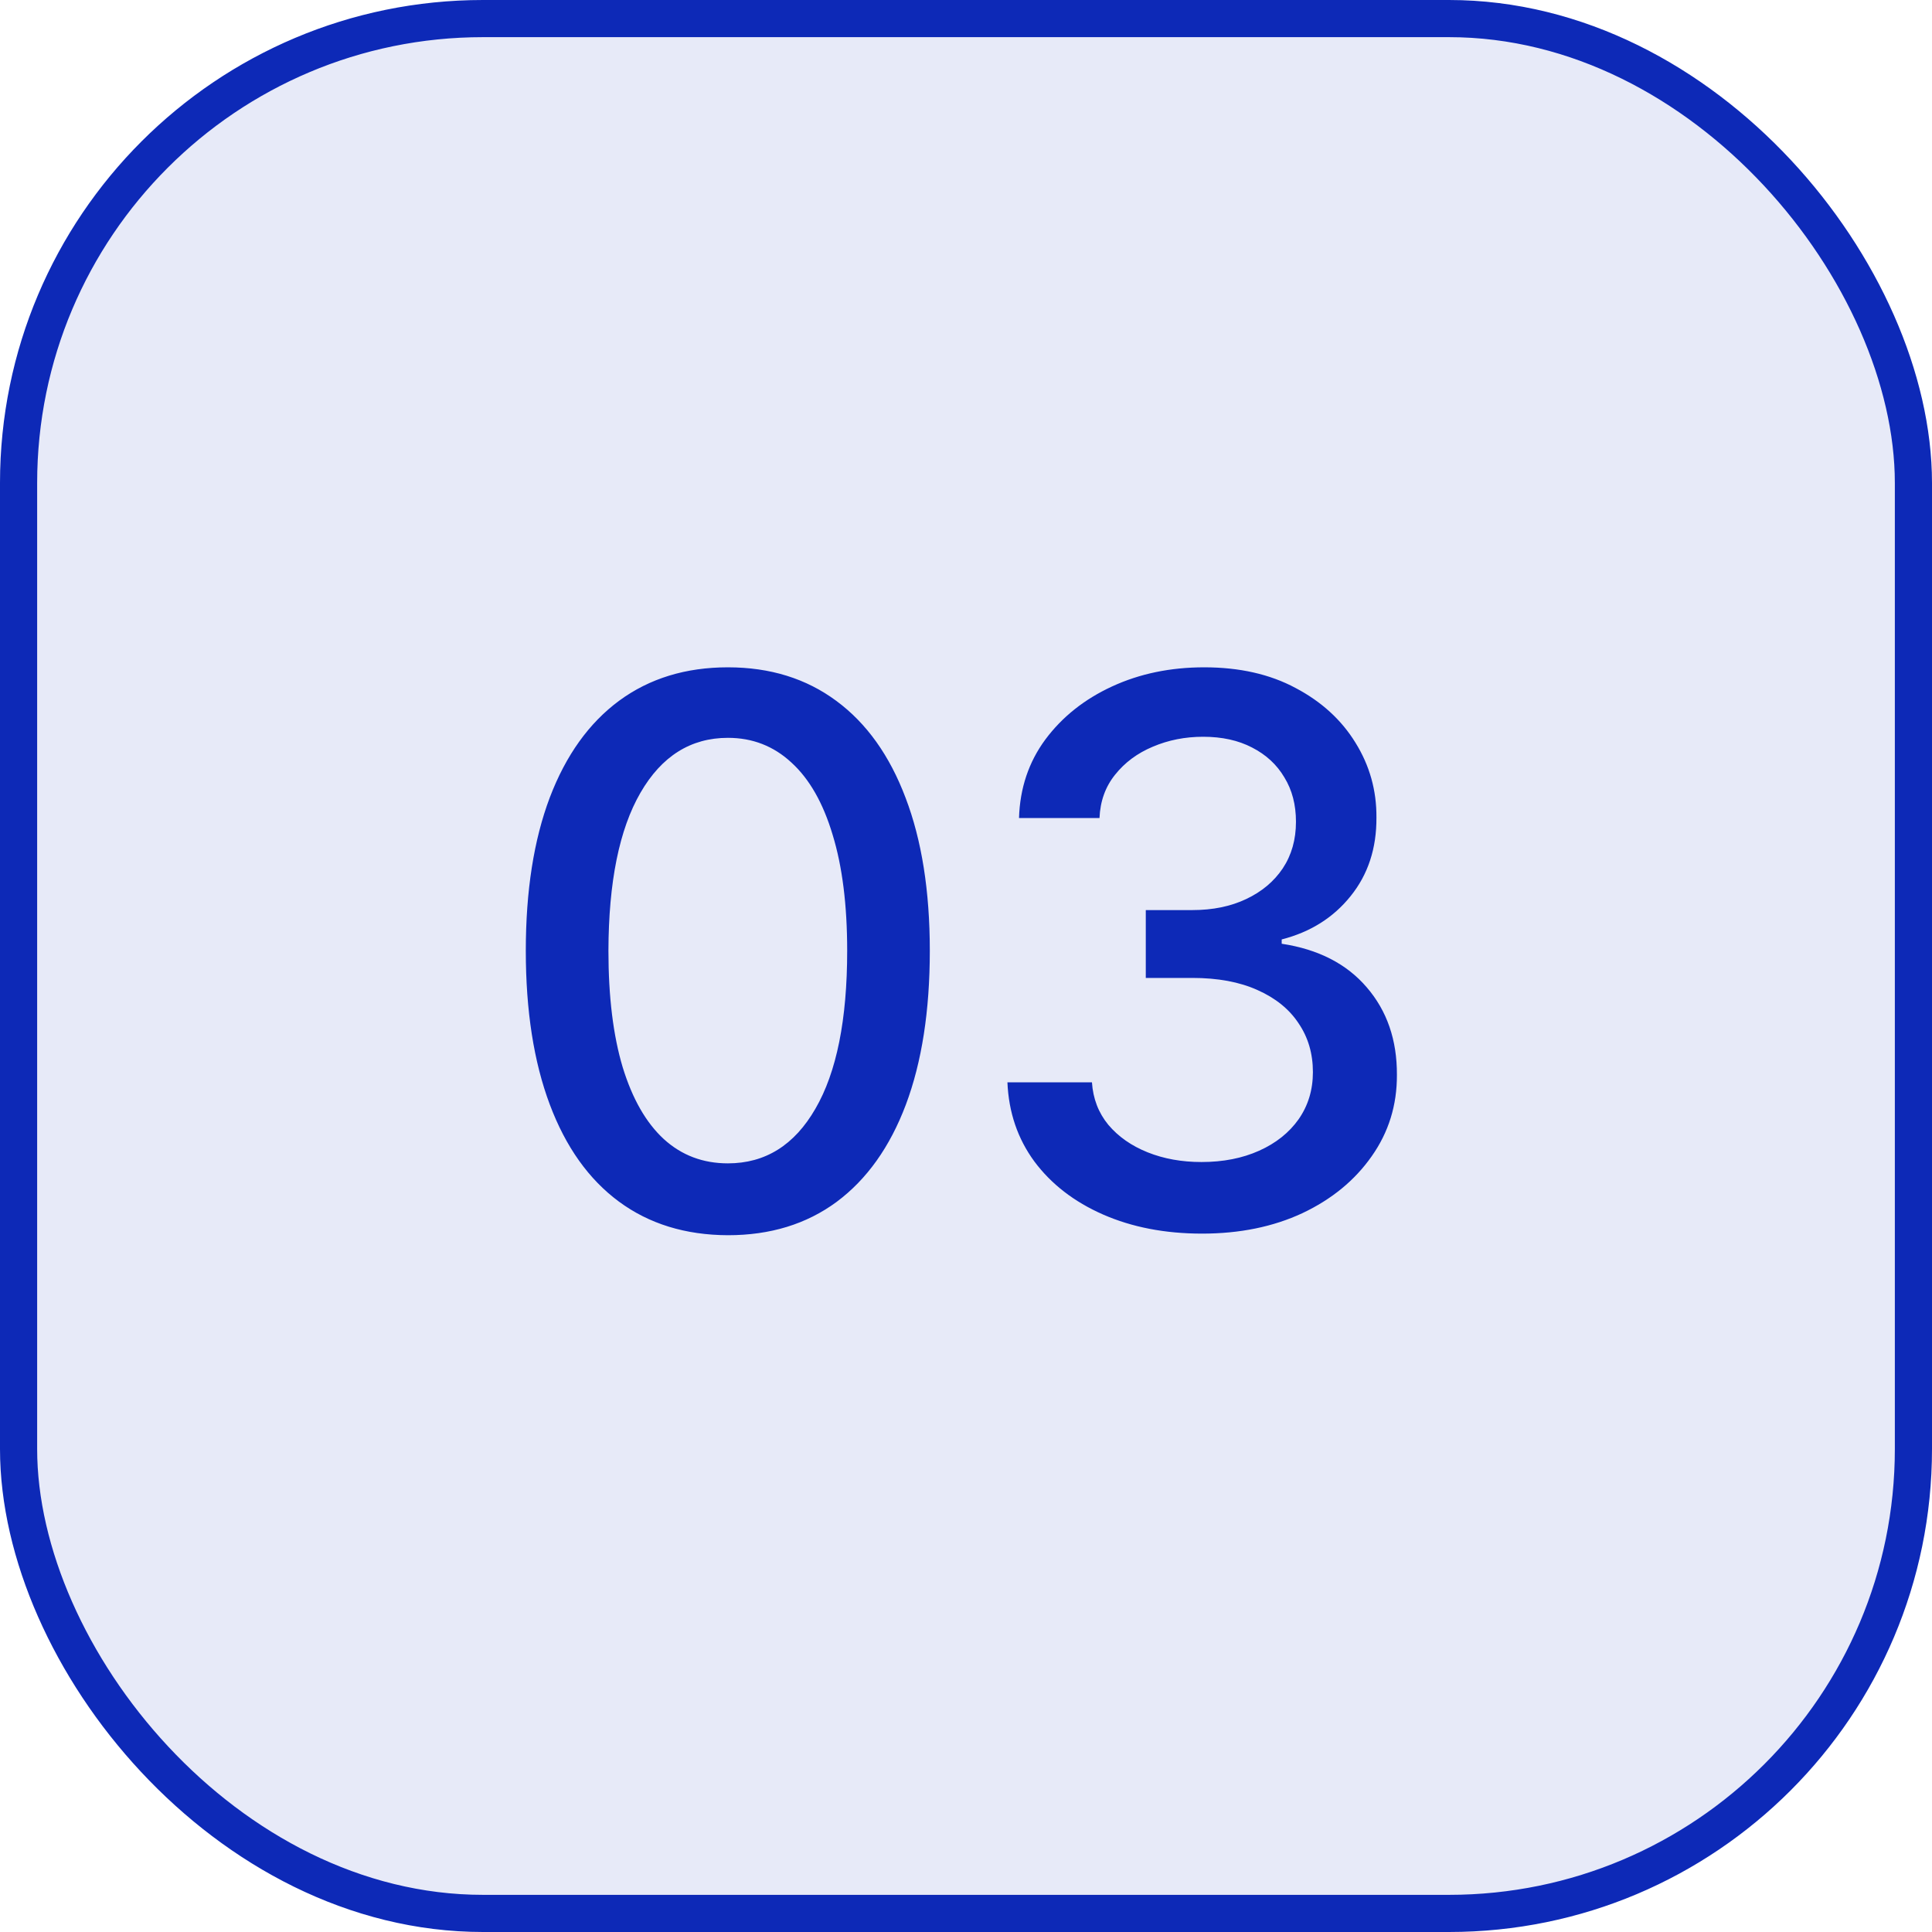
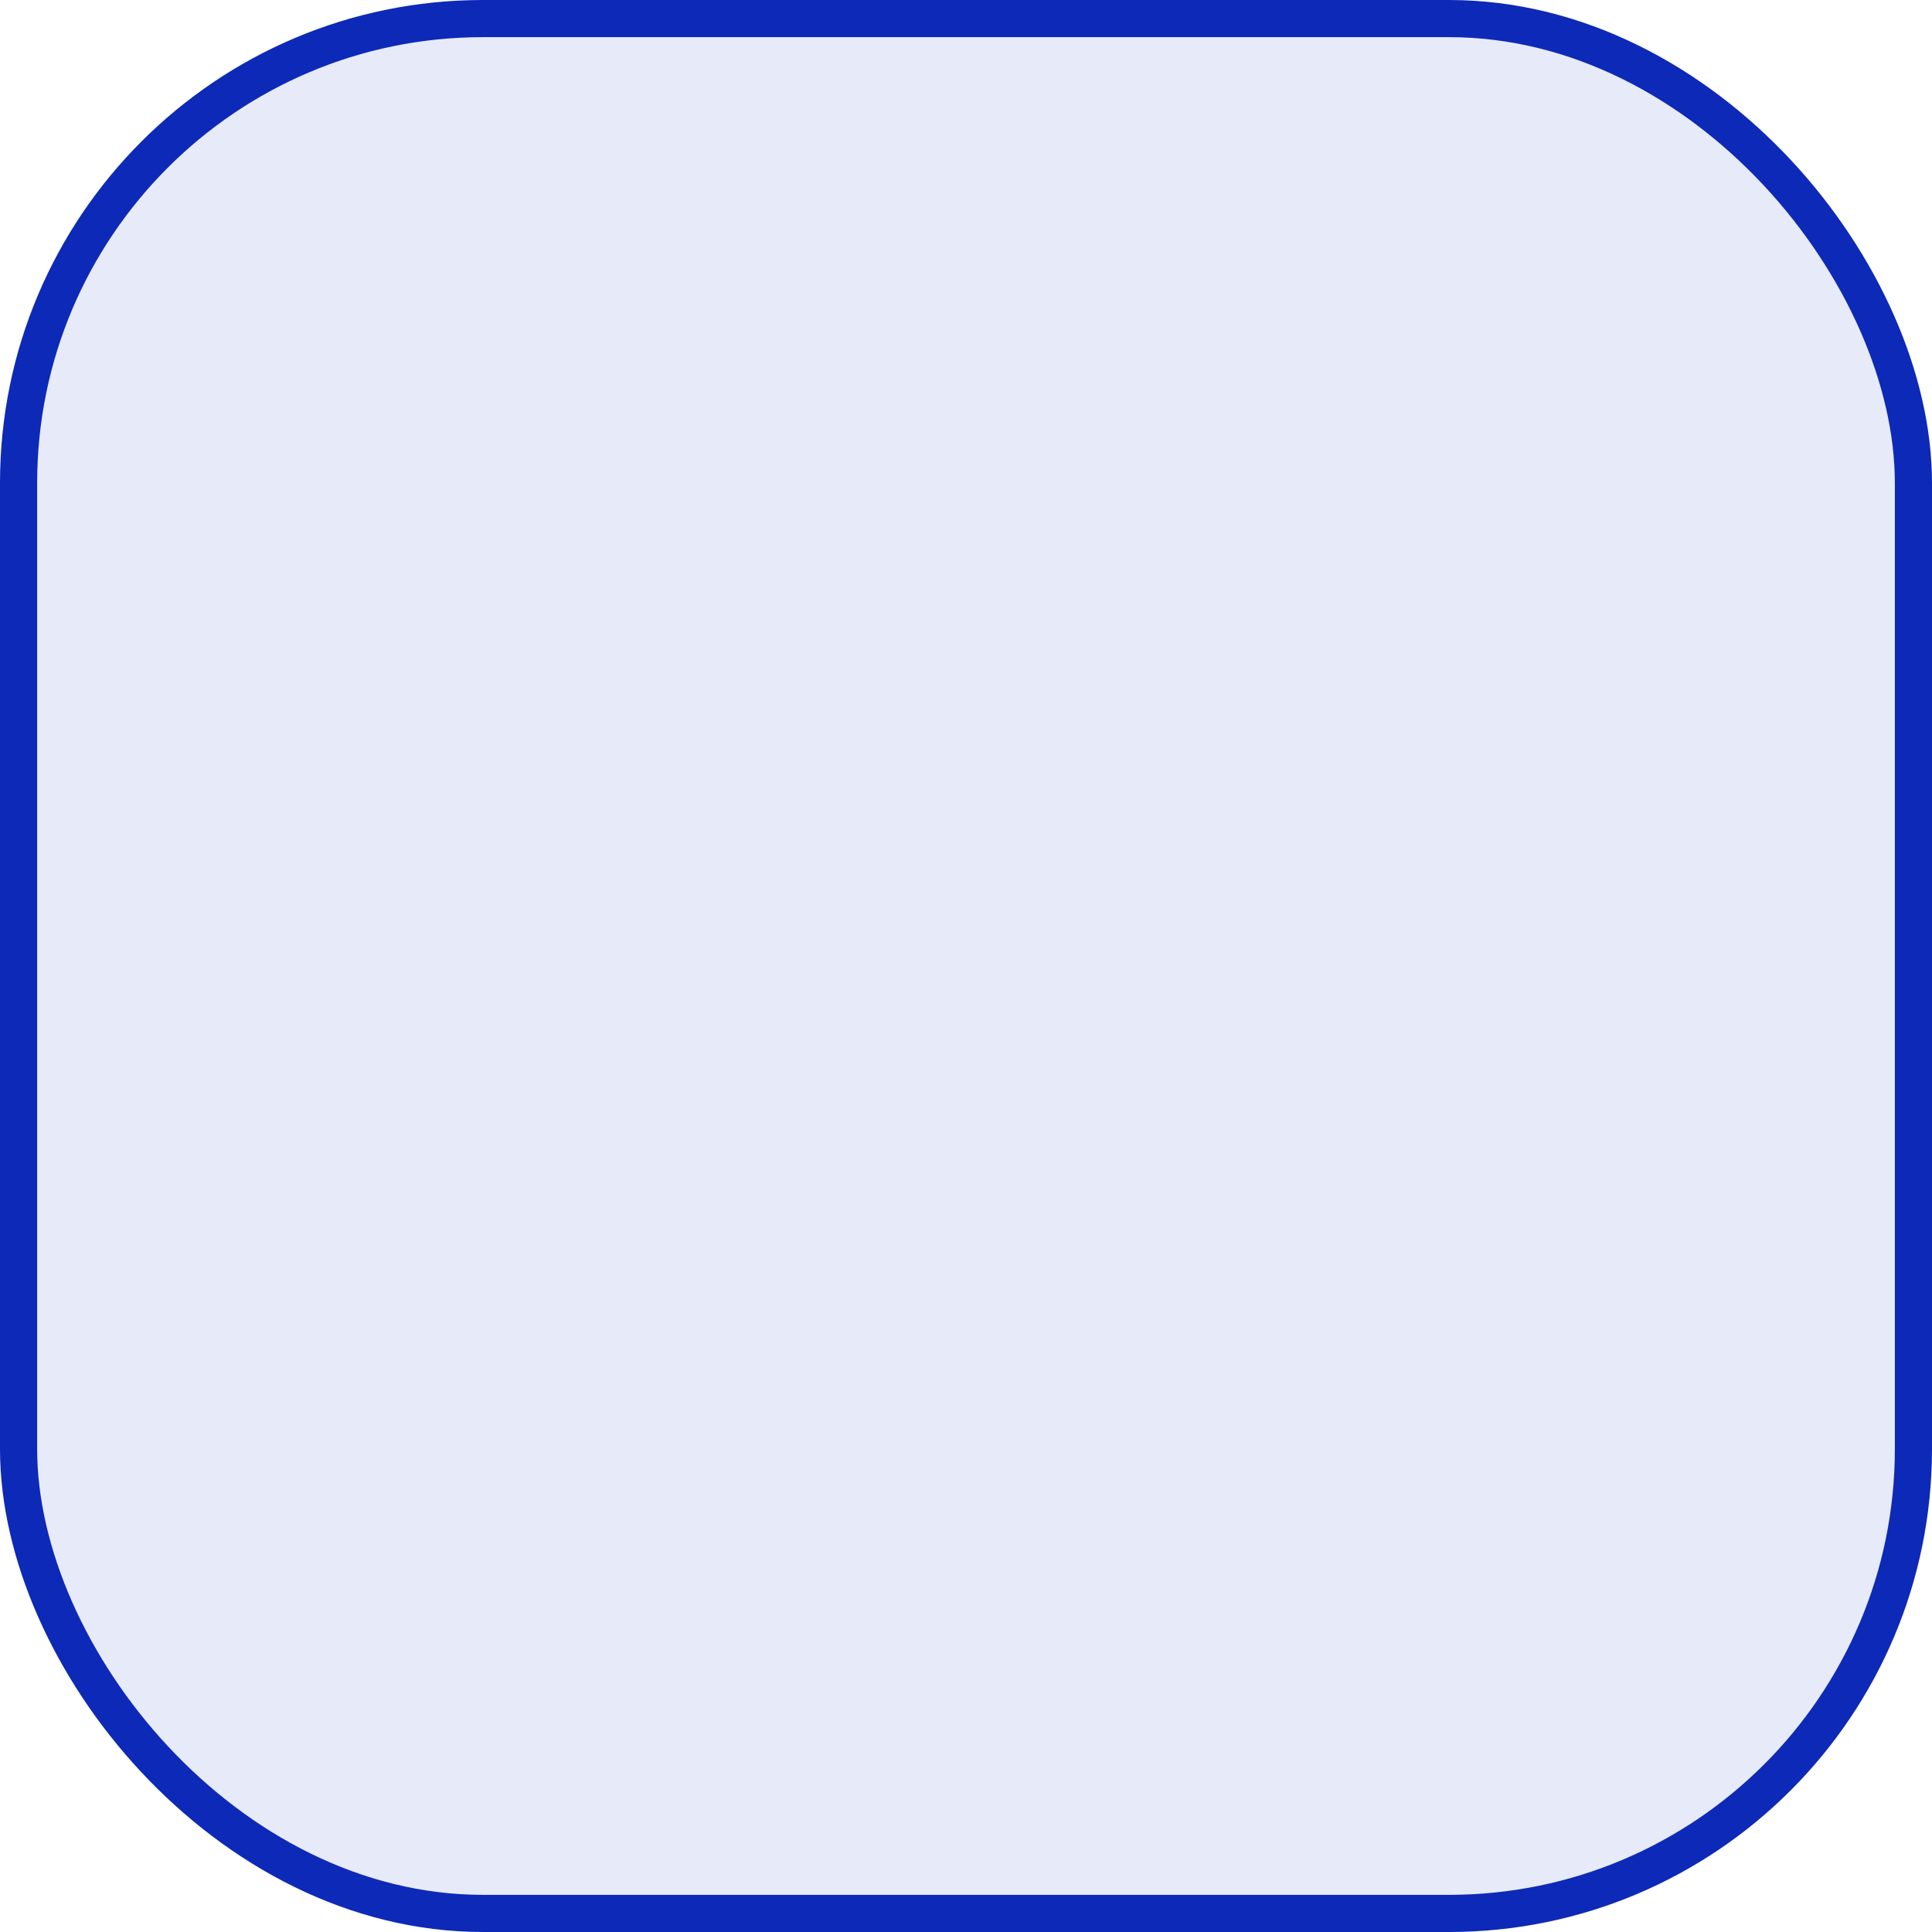
<svg xmlns="http://www.w3.org/2000/svg" width="52" height="52" viewBox="0 0 52 52" fill="none">
  <rect x="0.5" y="0.5" width="51" height="51" rx="12.5" fill="#0D29B7" fill-opacity="0.1" />
-   <path d="M19.592 33.246C18.448 33.242 17.47 32.94 16.658 32.341C15.847 31.742 15.226 30.87 14.797 29.726C14.367 28.581 14.152 27.202 14.152 25.589C14.152 23.981 14.367 22.607 14.797 21.467C15.231 20.327 15.854 19.458 16.666 18.859C17.482 18.26 18.457 17.961 19.592 17.961C20.727 17.961 21.7 18.263 22.512 18.866C23.323 19.465 23.944 20.334 24.374 21.474C24.808 22.609 25.026 23.981 25.026 25.589C25.026 27.207 24.811 28.588 24.381 29.733C23.951 30.873 23.33 31.744 22.519 32.348C21.708 32.947 20.732 33.246 19.592 33.246ZM19.592 31.312C20.597 31.312 21.382 30.822 21.947 29.841C22.517 28.861 22.802 27.444 22.802 25.589C22.802 24.358 22.671 23.317 22.41 22.467C22.154 21.612 21.785 20.965 21.302 20.525C20.824 20.081 20.254 19.859 19.592 19.859C18.593 19.859 17.808 20.351 17.238 21.337C16.668 22.322 16.381 23.739 16.376 25.589C16.376 26.825 16.504 27.871 16.76 28.726C17.021 29.576 17.39 30.221 17.868 30.66C18.346 31.095 18.921 31.312 19.592 31.312ZM32.353 33.203C31.358 33.203 30.469 33.031 29.687 32.688C28.909 32.346 28.294 31.87 27.84 31.261C27.39 30.648 27.149 29.938 27.115 29.131H29.39C29.419 29.571 29.566 29.953 29.832 30.276C30.102 30.595 30.455 30.841 30.889 31.015C31.324 31.189 31.807 31.276 32.338 31.276C32.923 31.276 33.439 31.174 33.889 30.972C34.343 30.769 34.697 30.486 34.953 30.124C35.209 29.757 35.337 29.334 35.337 28.856C35.337 28.359 35.209 27.922 34.953 27.545C34.702 27.163 34.333 26.864 33.845 26.647C33.362 26.429 32.778 26.321 32.092 26.321H30.839V24.495H32.092C32.642 24.495 33.125 24.396 33.541 24.198C33.961 24 34.289 23.725 34.526 23.372C34.763 23.015 34.881 22.597 34.881 22.119C34.881 21.66 34.777 21.262 34.569 20.924C34.367 20.581 34.077 20.313 33.7 20.12C33.328 19.926 32.889 19.83 32.382 19.83C31.899 19.83 31.447 19.919 31.027 20.098C30.612 20.272 30.274 20.523 30.013 20.851C29.752 21.175 29.612 21.564 29.593 22.018H27.427C27.451 21.216 27.687 20.511 28.137 19.902C28.59 19.294 29.189 18.818 29.933 18.475C30.677 18.132 31.503 17.961 32.411 17.961C33.362 17.961 34.183 18.147 34.874 18.519C35.569 18.886 36.105 19.376 36.482 19.989C36.864 20.603 37.052 21.274 37.047 22.003C37.052 22.834 36.82 23.539 36.352 24.119C35.888 24.698 35.27 25.087 34.497 25.285V25.401C35.482 25.55 36.245 25.942 36.786 26.574C37.332 27.207 37.602 27.992 37.598 28.929C37.602 29.745 37.375 30.477 36.917 31.124C36.463 31.771 35.842 32.28 35.055 32.652C34.268 33.019 33.367 33.203 32.353 33.203Z" fill="#0D29B7" />
  <rect x="0.5" y="0.5" width="51" height="51" rx="12.5" stroke="#0D29B7" />
</svg>